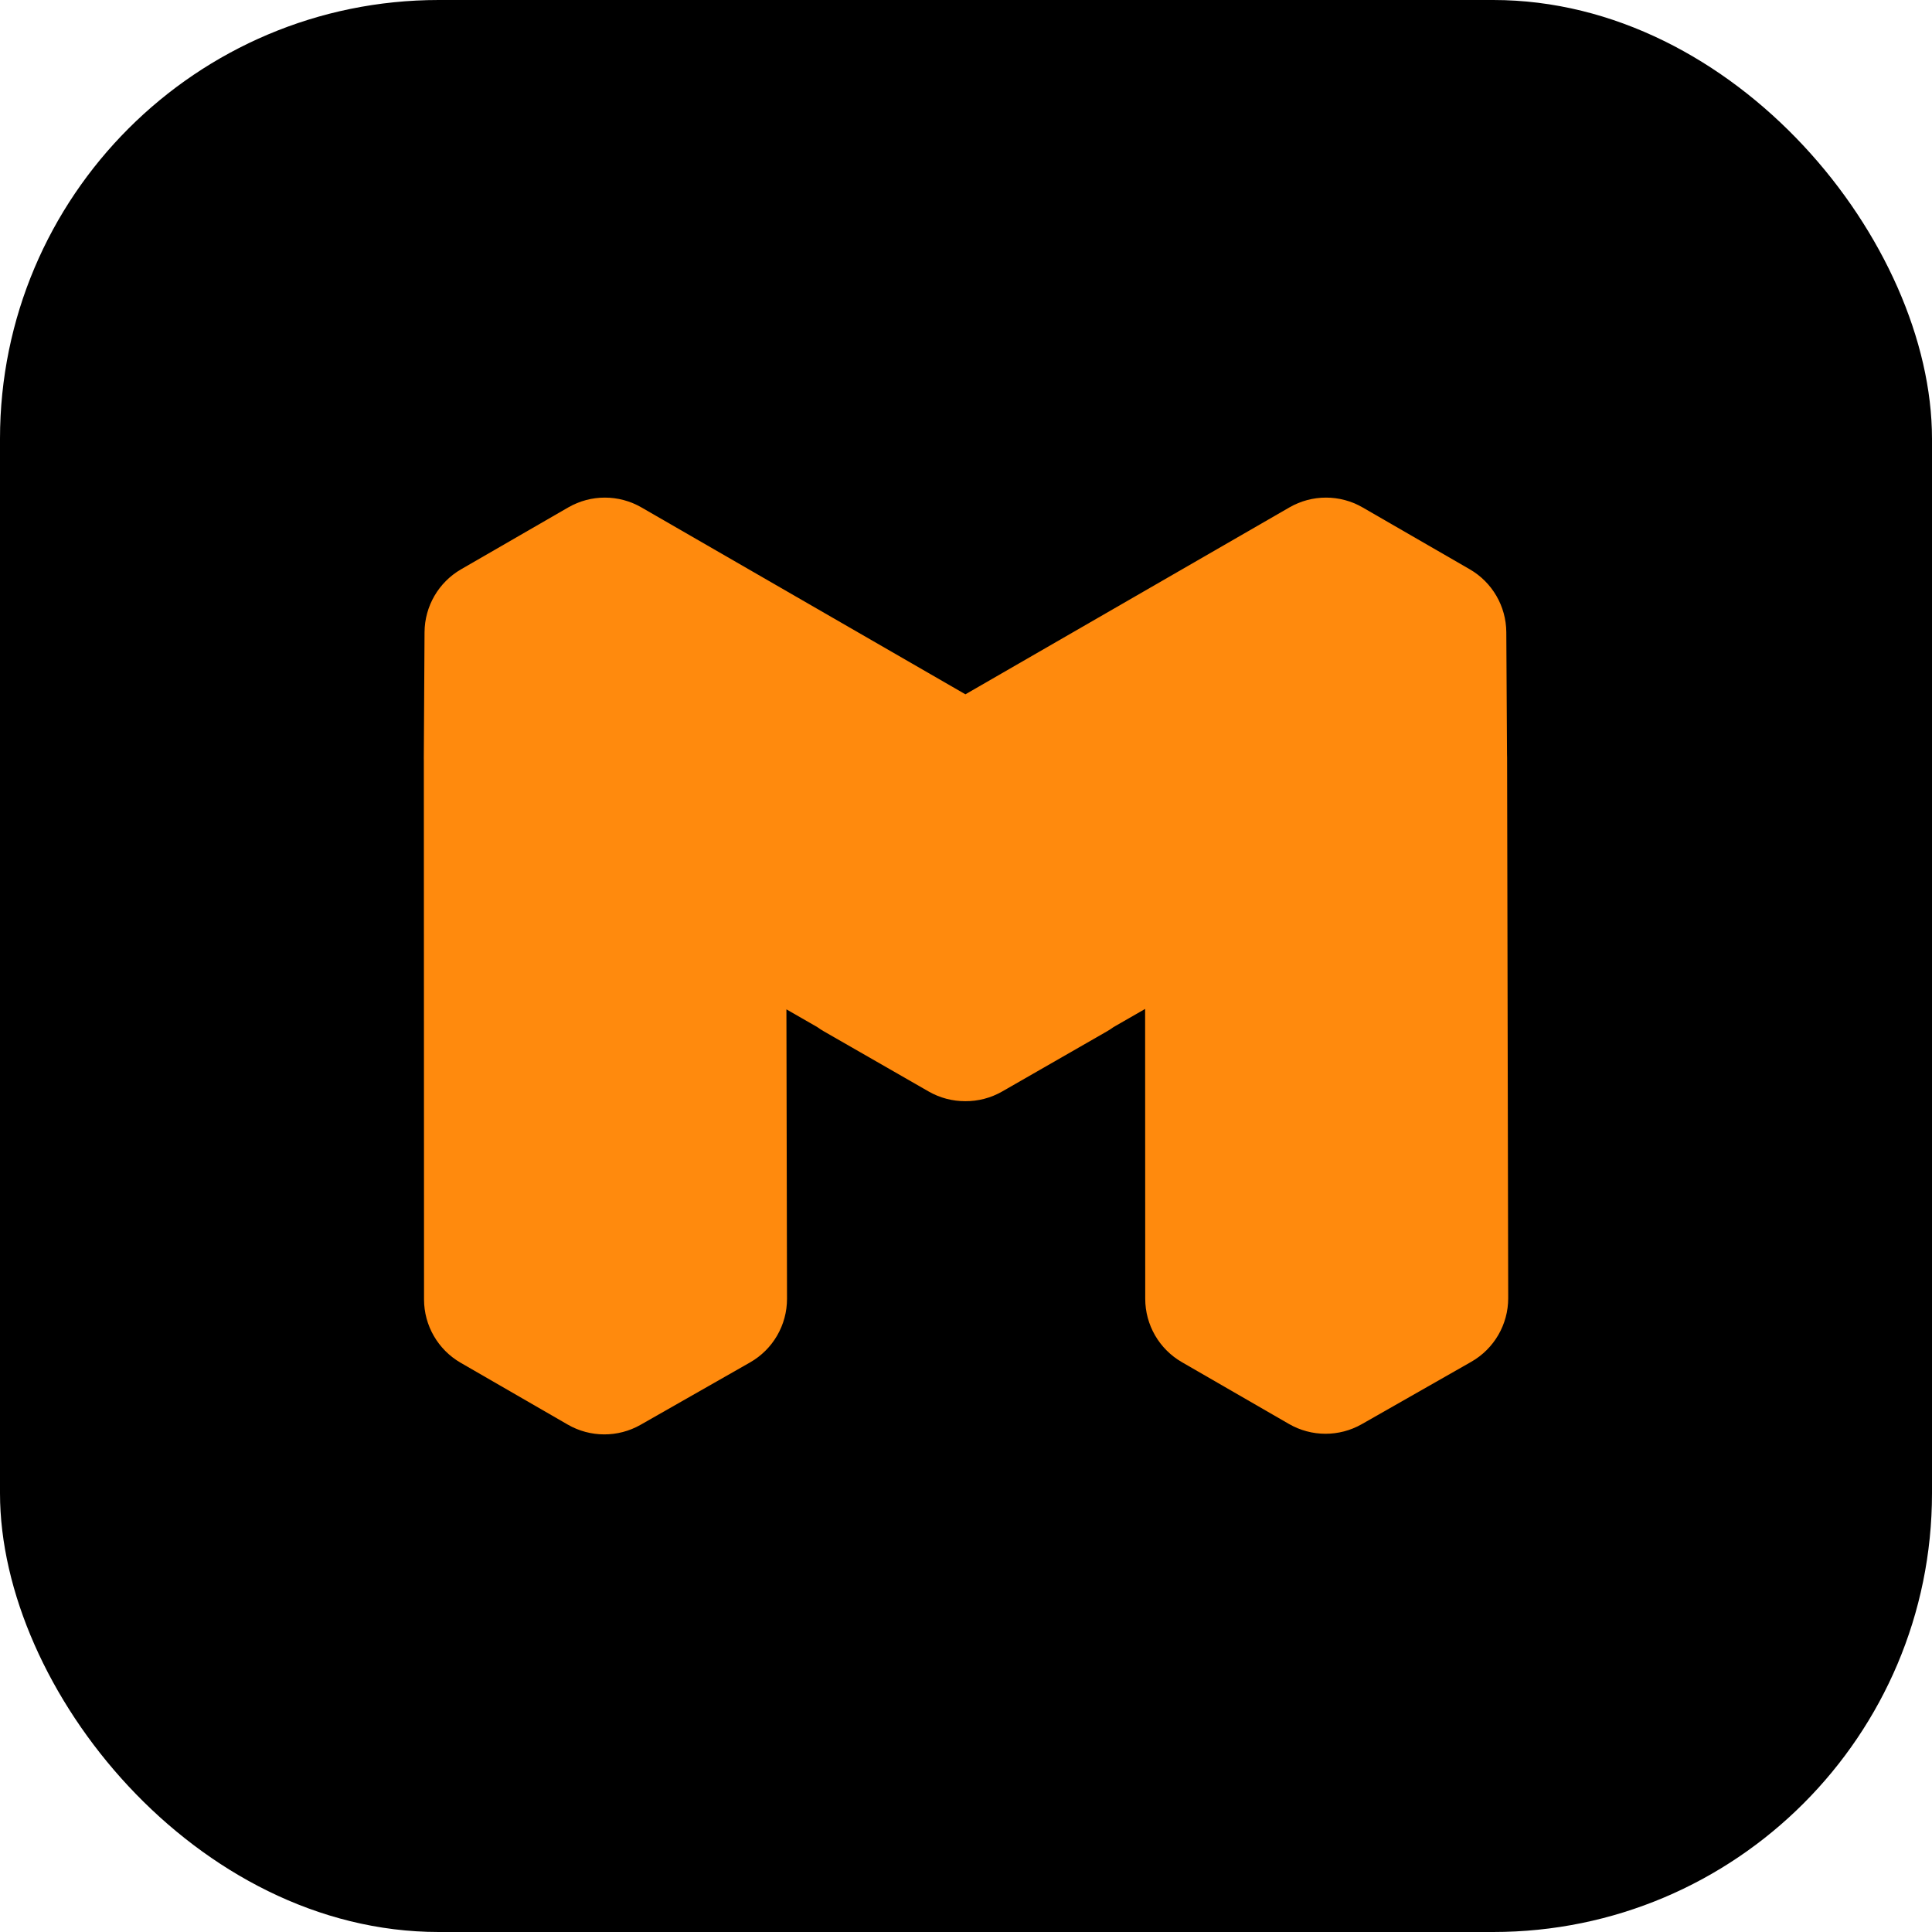
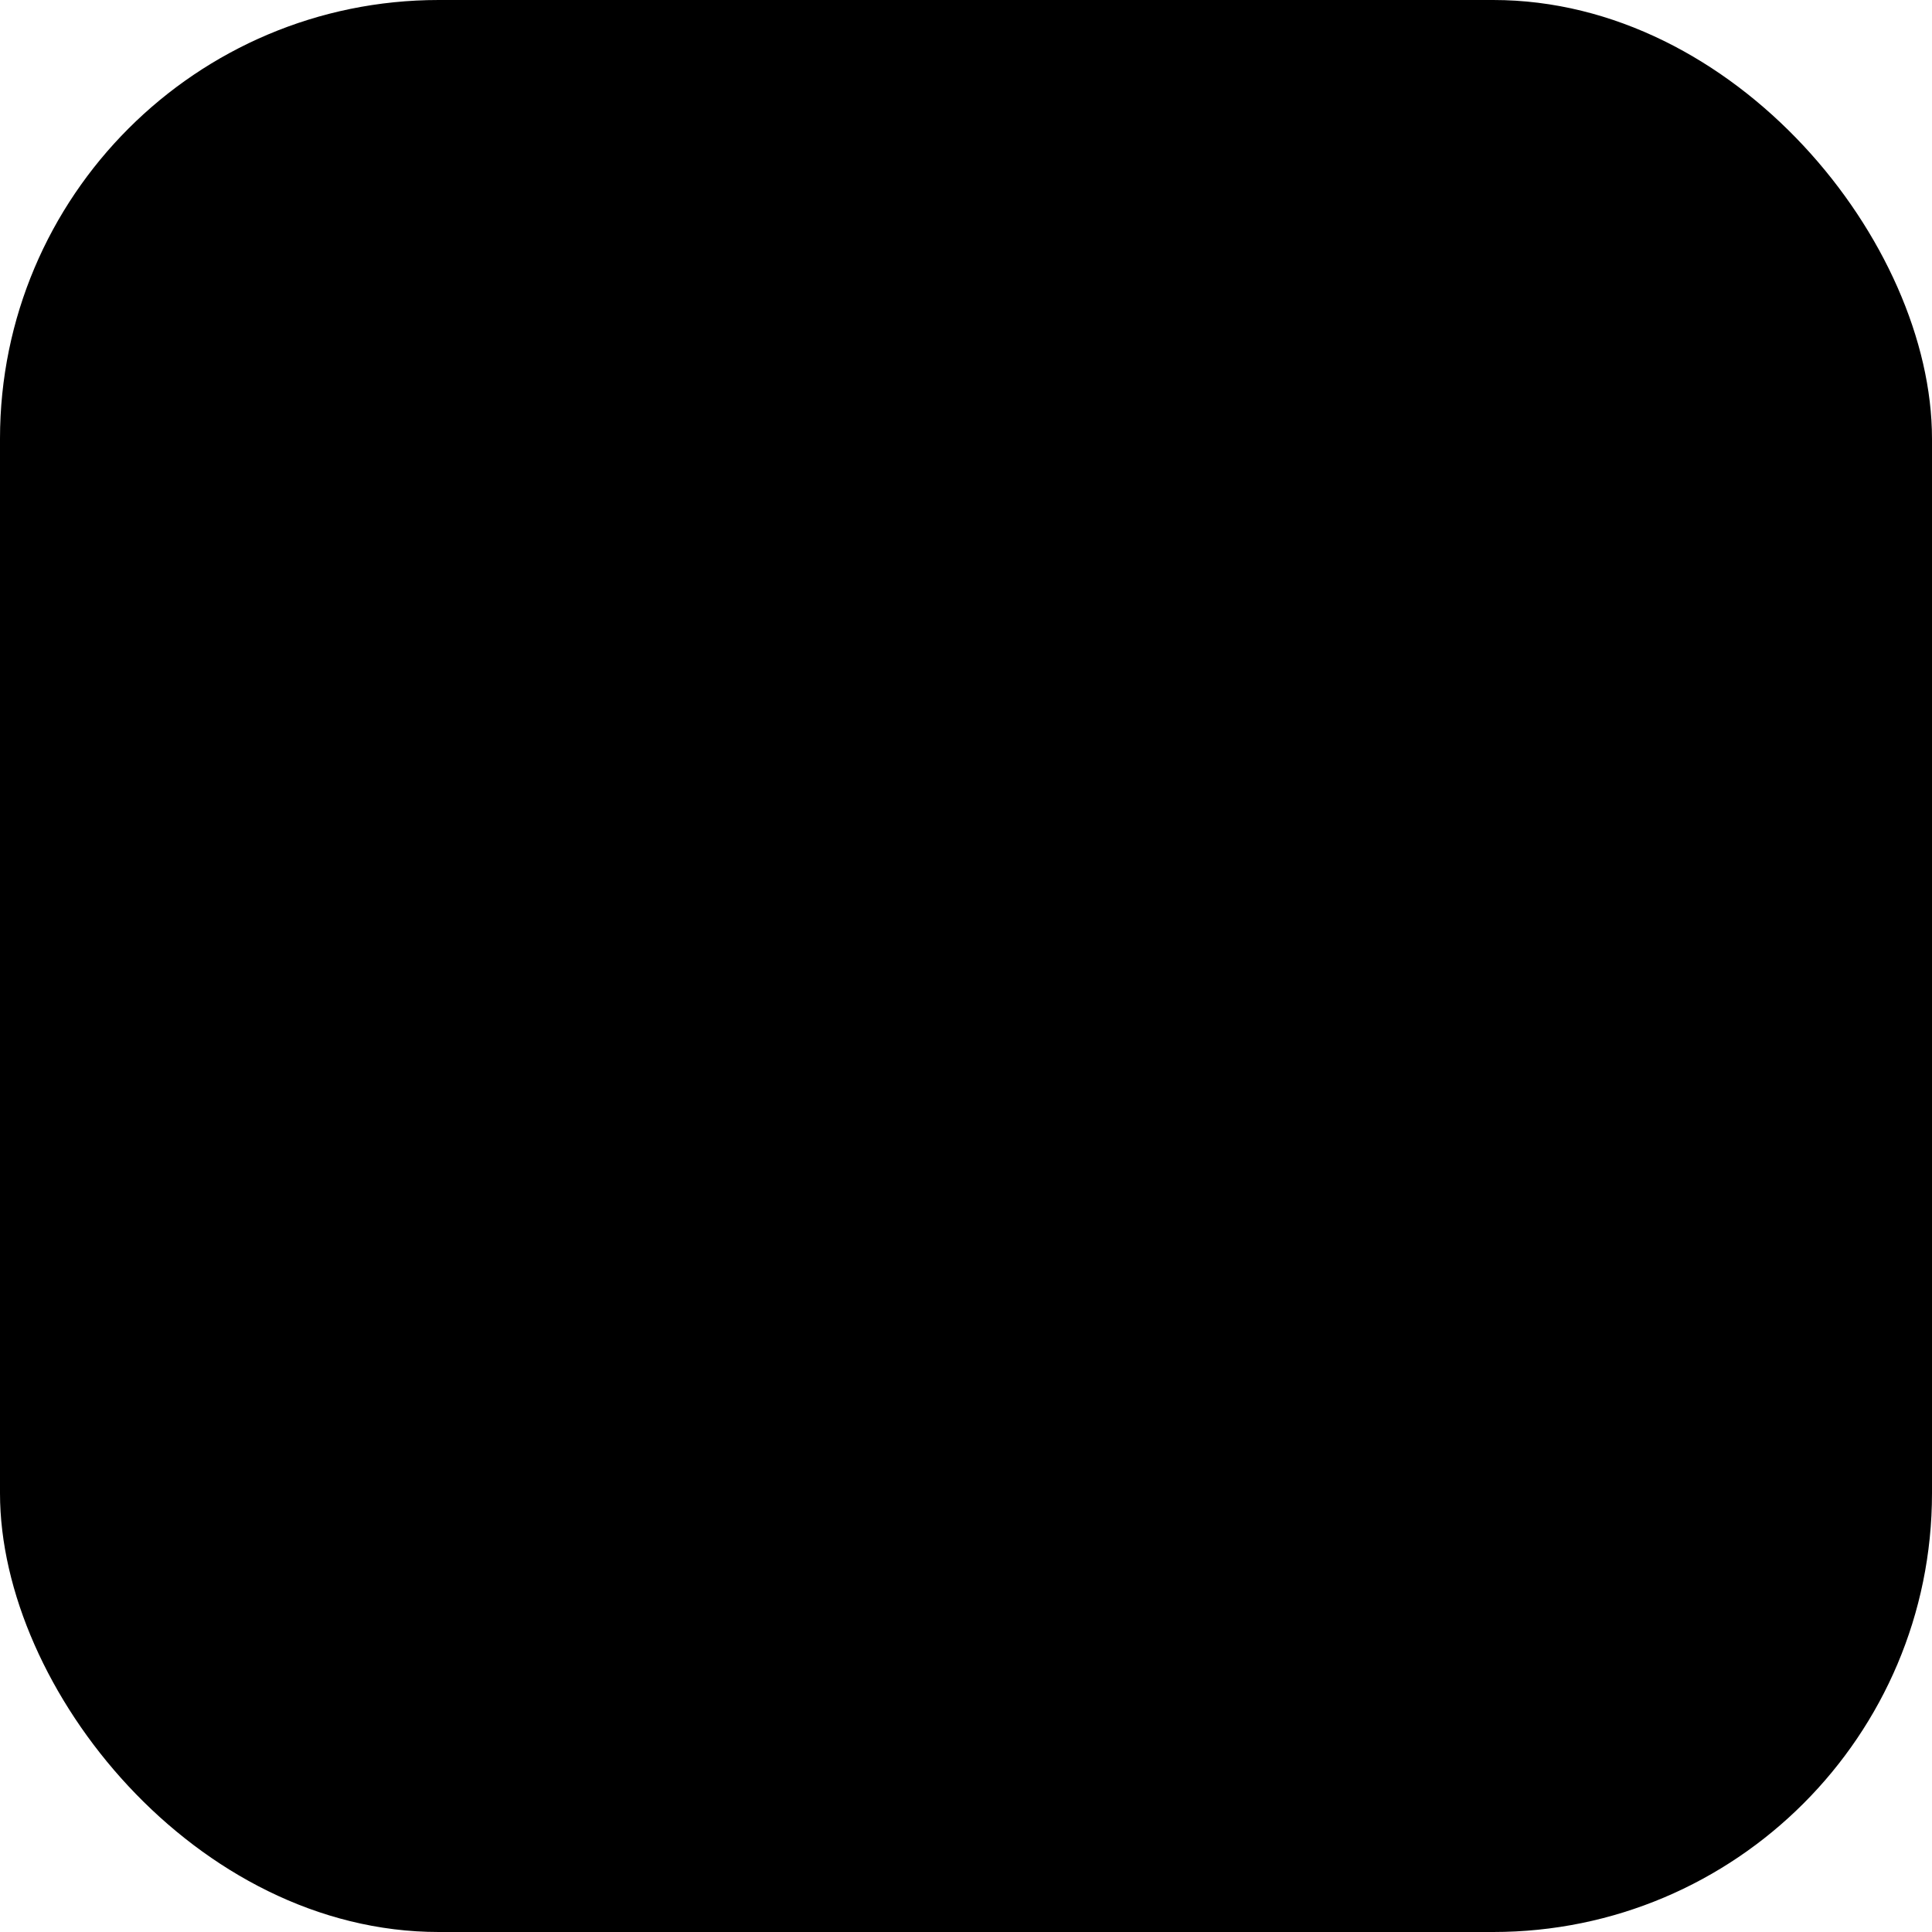
<svg xmlns="http://www.w3.org/2000/svg" width="216" height="216" viewBox="0 0 216 216" fill="none">
  <rect width="216" height="216" rx="49.056" fill="black" />
-   <path d="M144.16 56.728C146.691 55.268 149.808 55.268 152.338 56.729L164.317 63.645C166.833 65.097 168.39 67.776 168.407 70.682L168.486 84.336C168.491 84.45 168.494 84.564 168.495 84.678L168.619 145.127C168.625 148.073 167.047 150.795 164.487 152.253L152.247 159.225C149.722 160.663 146.624 160.654 144.107 159.201L132.129 152.286C129.598 150.825 128.039 148.125 128.038 145.203L128.026 112.801L124.5 114.826C124.264 114.997 124.02 115.158 123.764 115.305L112.047 122.029C110.774 122.76 109.354 123.121 107.935 123.114C106.516 123.121 105.096 122.76 103.823 122.029L92.107 115.305C91.853 115.159 91.609 115.001 91.376 114.831L87.922 112.847L87.989 145.197C87.995 148.143 86.416 150.864 83.856 152.322L71.616 159.295C69.091 160.733 65.993 160.724 63.476 159.272L51.498 152.356C48.967 150.895 47.408 148.195 47.407 145.274L47.386 85.089V85.087C47.383 84.981 47.381 84.875 47.382 84.769L47.464 70.682C47.481 67.776 49.038 65.097 51.554 63.645L63.532 56.729C66.062 55.268 69.18 55.268 71.711 56.728L107.935 77.625L144.16 56.728Z" fill="#FF8A0D" />
</svg>